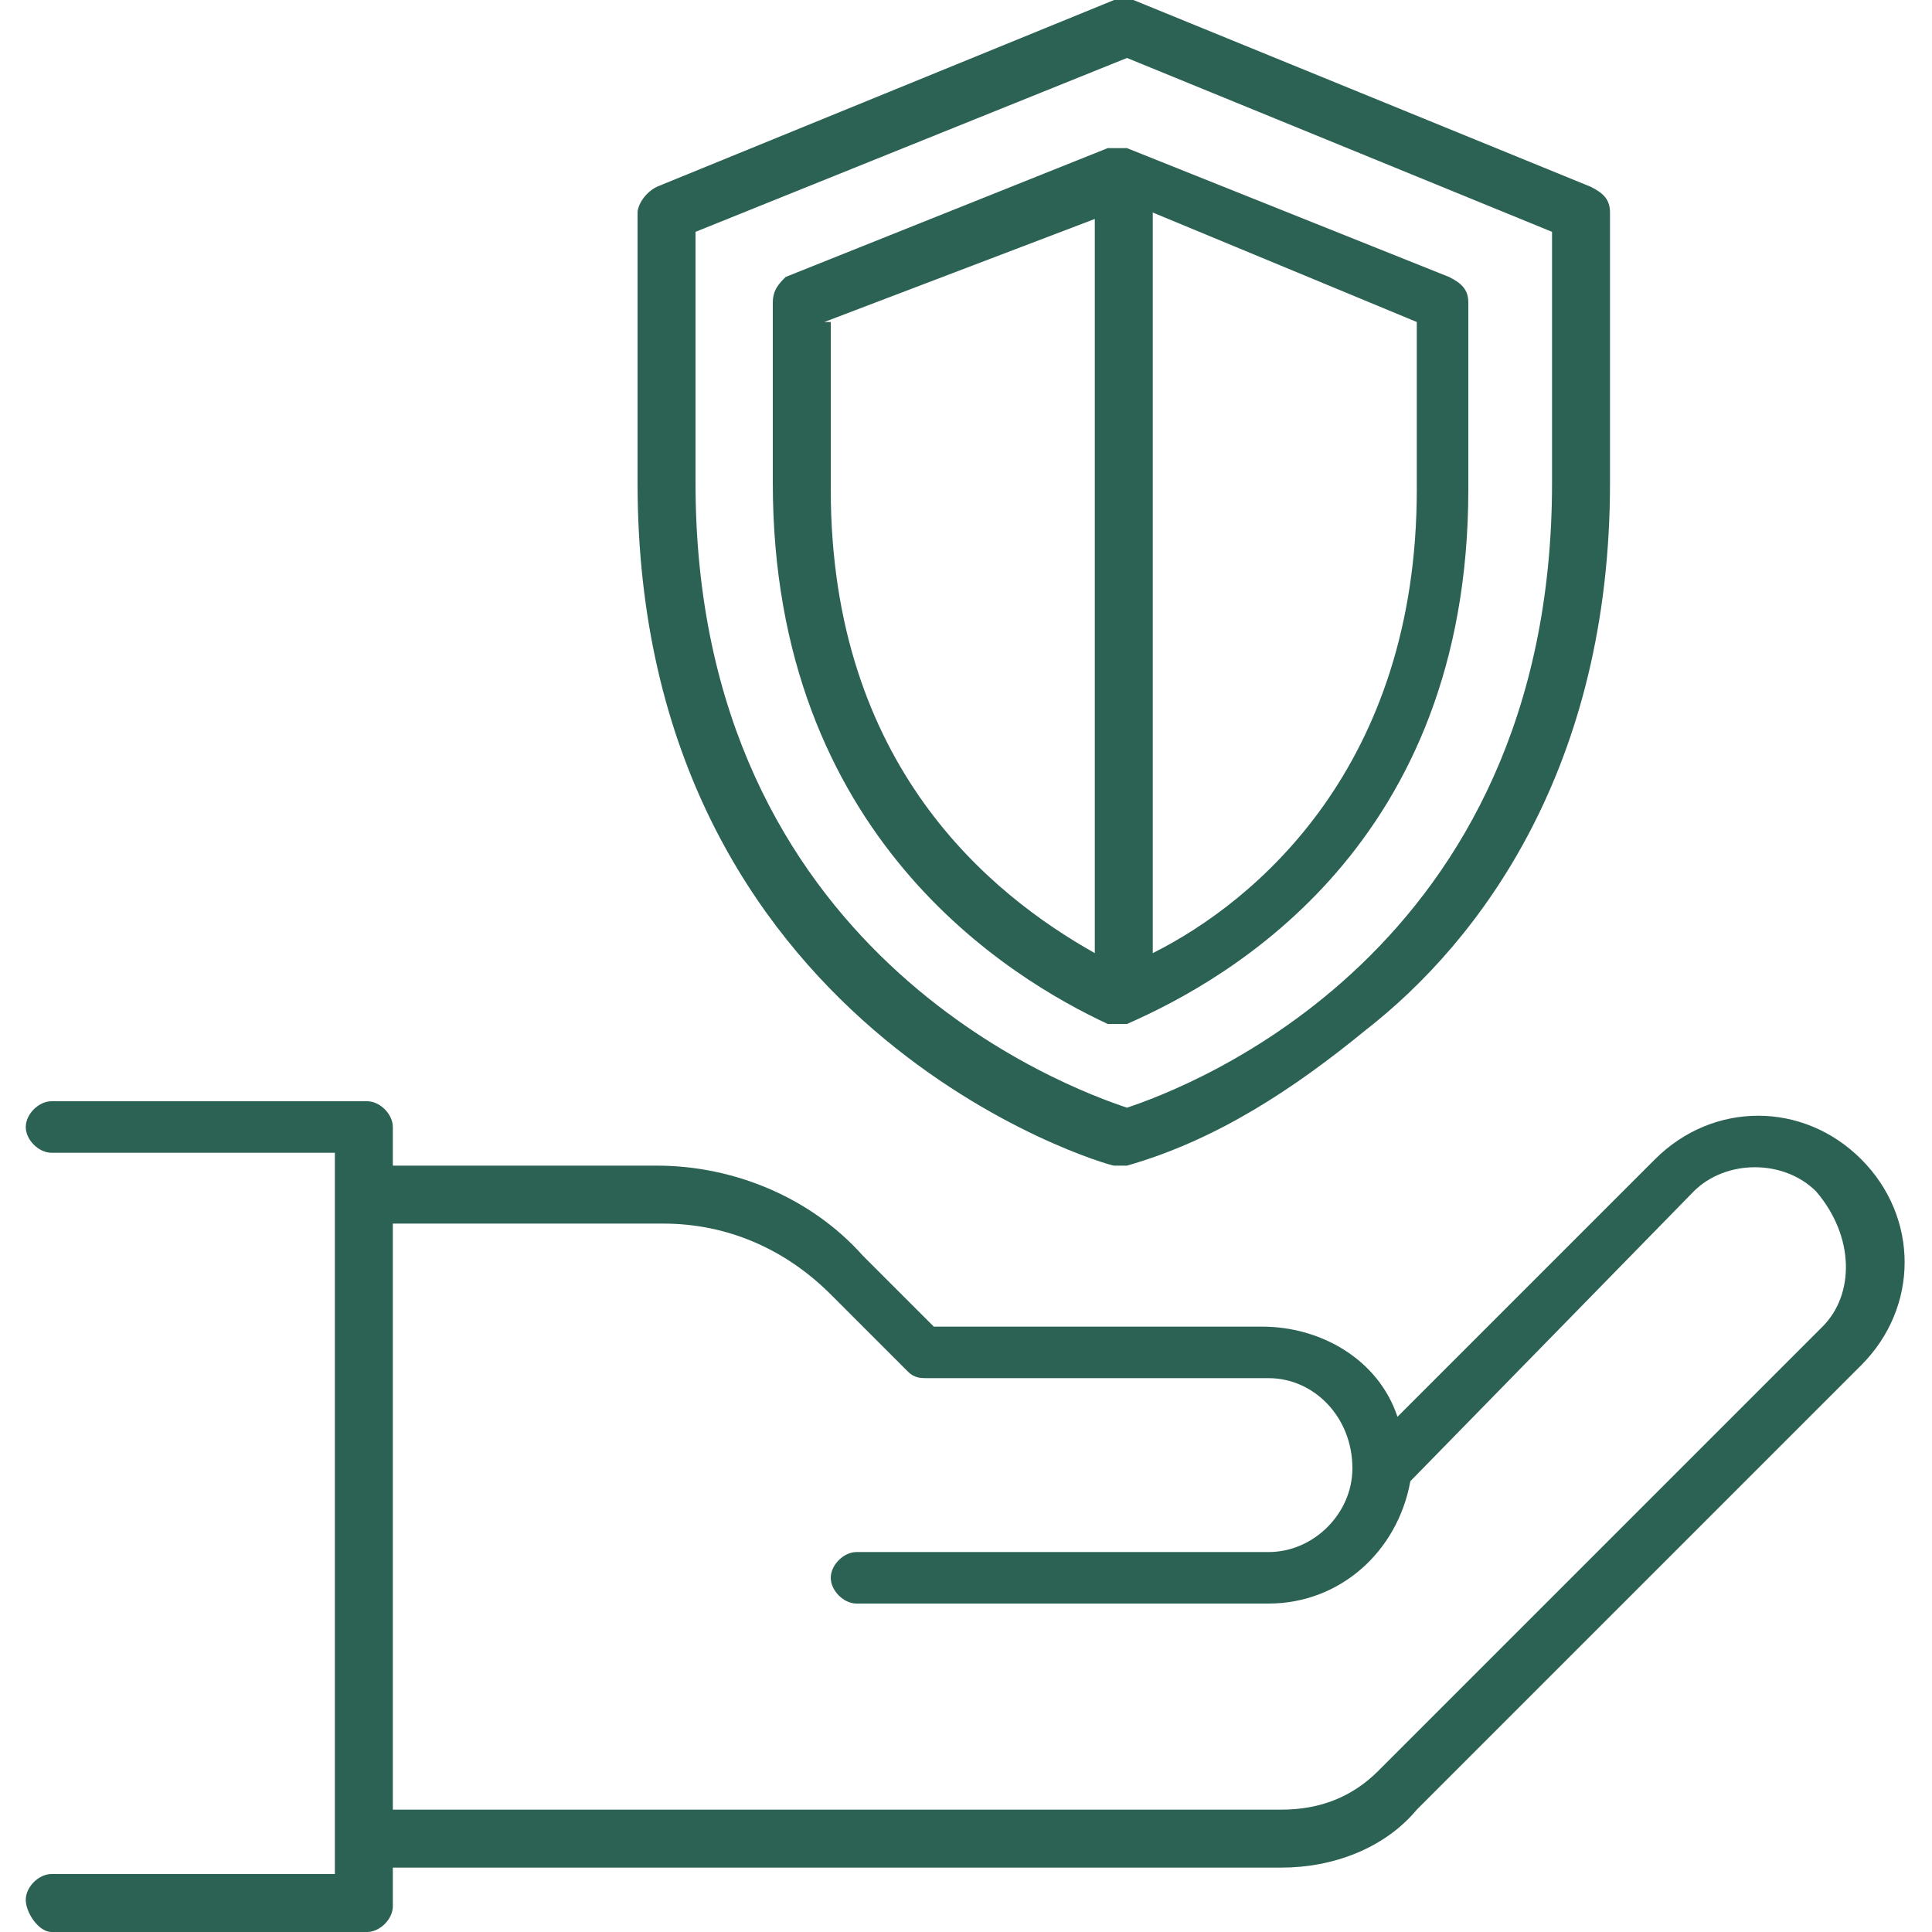
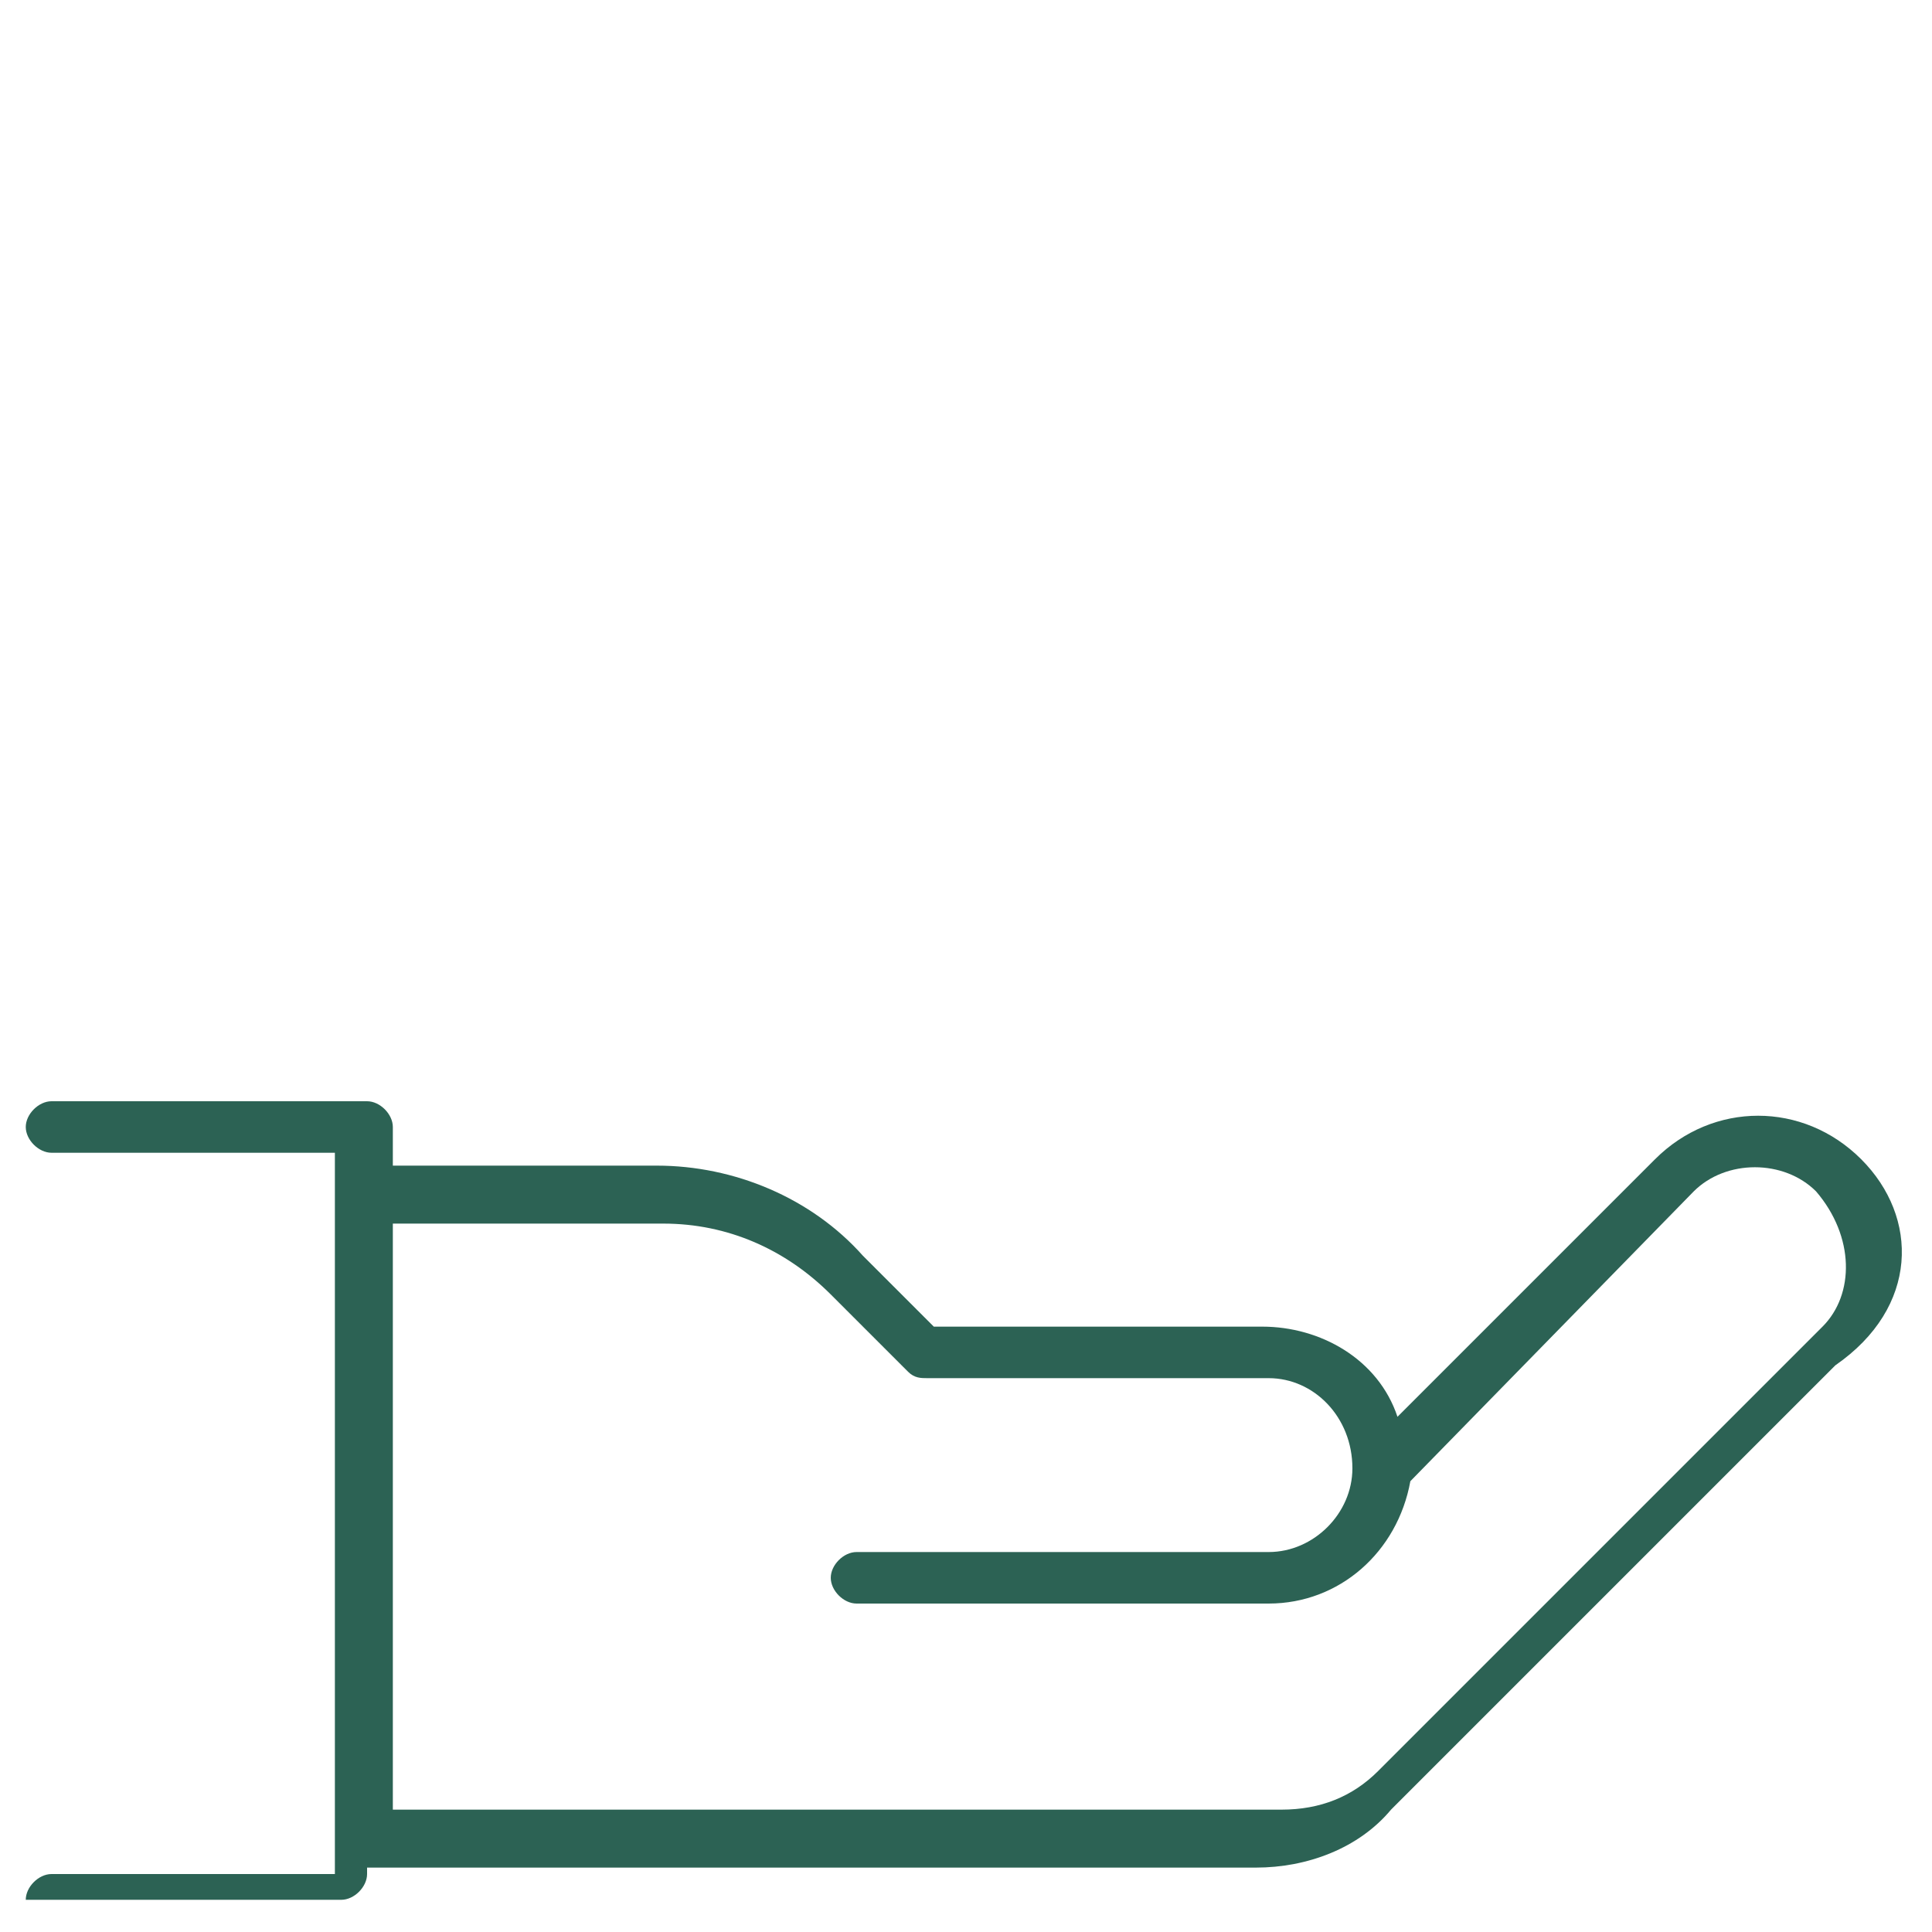
<svg xmlns="http://www.w3.org/2000/svg" version="1.1" id="Layer_1" x="0px" y="0px" viewBox="0 0 30 30" style="enable-background:new 0 0 30 30;" xml:space="preserve">
  <style type="text/css"> .st0{fill:#2C6254;} </style>
  <title>Asset 2</title>
  <g id="Layer_2_1_">
    <g id="Layer_1-2">
-       <path class="st0" d="M28.9,18c-0.9-0.9-2.3-0.9-3.2,0l-4,4c-0.3-0.9-1.2-1.4-2.1-1.4h-5.1l-1.1-1.1c-0.8-0.9-2-1.4-3.2-1.4H6.1 v-0.6c0-0.2-0.2-0.4-0.4-0.4H0.8c-0.2,0-0.4,0.2-0.4,0.4s0.2,0.4,0.4,0.4h4.4v11.2H0.8c-0.2,0-0.4,0.2-0.4,0.4S0.6,30,0.8,30h4.9 c0.2,0,0.4-0.2,0.4-0.4V29h13.8c0.8,0,1.6-0.3,2.1-0.9l6.9-6.9C29.8,20.3,29.8,18.9,28.9,18L28.9,18z M28.3,20.6l-6.9,6.9 c-0.4,0.4-0.9,0.6-1.5,0.6H6.1V19h4.2c1,0,1.9,0.4,2.6,1.1l1.2,1.2c0.1,0.1,0.2,0.1,0.3,0.1h5.3c0.7,0,1.3,0.6,1.3,1.4 c0,0.7-0.6,1.3-1.3,1.3h-6.4c-0.2,0-0.4,0.2-0.4,0.4s0.2,0.4,0.4,0.4h6.4c1.1,0,2-0.8,2.2-1.9l4.4-4.5c0.5-0.5,1.4-0.5,1.9,0 C28.8,19.2,28.8,20.1,28.3,20.6L28.3,20.6z" />
-       <path class="st0" d="M17.3,18.1c0,0,0.1,0,0.1,0c0,0,0.1,0,0.1,0c1.4-0.4,2.6-1.2,3.7-2.1C23,14.6,25,11.9,25,7.5V3.3 c0-0.2-0.1-0.3-0.3-0.4L17.6,0c-0.1,0-0.2,0-0.3,0l-7.1,2.9C10,3,9.9,3.2,9.9,3.3v4.2C9.9,16,17.2,18.1,17.3,18.1z M10.8,3.6 l6.7-2.7l6.6,2.7v3.9c0,7.3-5.7,9.4-6.6,9.7c-0.9-0.3-6.7-2.4-6.7-9.7V3.6z" />
-       <path class="st0" d="M17.2,15.9c0.1,0,0.2,0,0.3,0c1.6-0.7,5.3-2.8,5.3-8.3V4.7c0-0.2-0.1-0.3-0.3-0.4l-5-2c-0.1,0-0.2,0-0.3,0 l-5,2C12.1,4.4,12,4.5,12,4.7v2.8C12,13,15.7,15.2,17.2,15.9z M22,7.6c0,4.3-2.5,6.4-4.1,7.2V3.3L22,5V7.6z M12.8,5L17,3.4v11.4 c-1.6-0.9-4.1-2.9-4.1-7.2V5z" />
+       <path class="st0" d="M28.9,18c-0.9-0.9-2.3-0.9-3.2,0l-4,4c-0.3-0.9-1.2-1.4-2.1-1.4h-5.1l-1.1-1.1c-0.8-0.9-2-1.4-3.2-1.4H6.1 v-0.6c0-0.2-0.2-0.4-0.4-0.4H0.8c-0.2,0-0.4,0.2-0.4,0.4s0.2,0.4,0.4,0.4h4.4v11.2H0.8c-0.2,0-0.4,0.2-0.4,0.4h4.9 c0.2,0,0.4-0.2,0.4-0.4V29h13.8c0.8,0,1.6-0.3,2.1-0.9l6.9-6.9C29.8,20.3,29.8,18.9,28.9,18L28.9,18z M28.3,20.6l-6.9,6.9 c-0.4,0.4-0.9,0.6-1.5,0.6H6.1V19h4.2c1,0,1.9,0.4,2.6,1.1l1.2,1.2c0.1,0.1,0.2,0.1,0.3,0.1h5.3c0.7,0,1.3,0.6,1.3,1.4 c0,0.7-0.6,1.3-1.3,1.3h-6.4c-0.2,0-0.4,0.2-0.4,0.4s0.2,0.4,0.4,0.4h6.4c1.1,0,2-0.8,2.2-1.9l4.4-4.5c0.5-0.5,1.4-0.5,1.9,0 C28.8,19.2,28.8,20.1,28.3,20.6L28.3,20.6z" />
    </g>
  </g>
</svg>